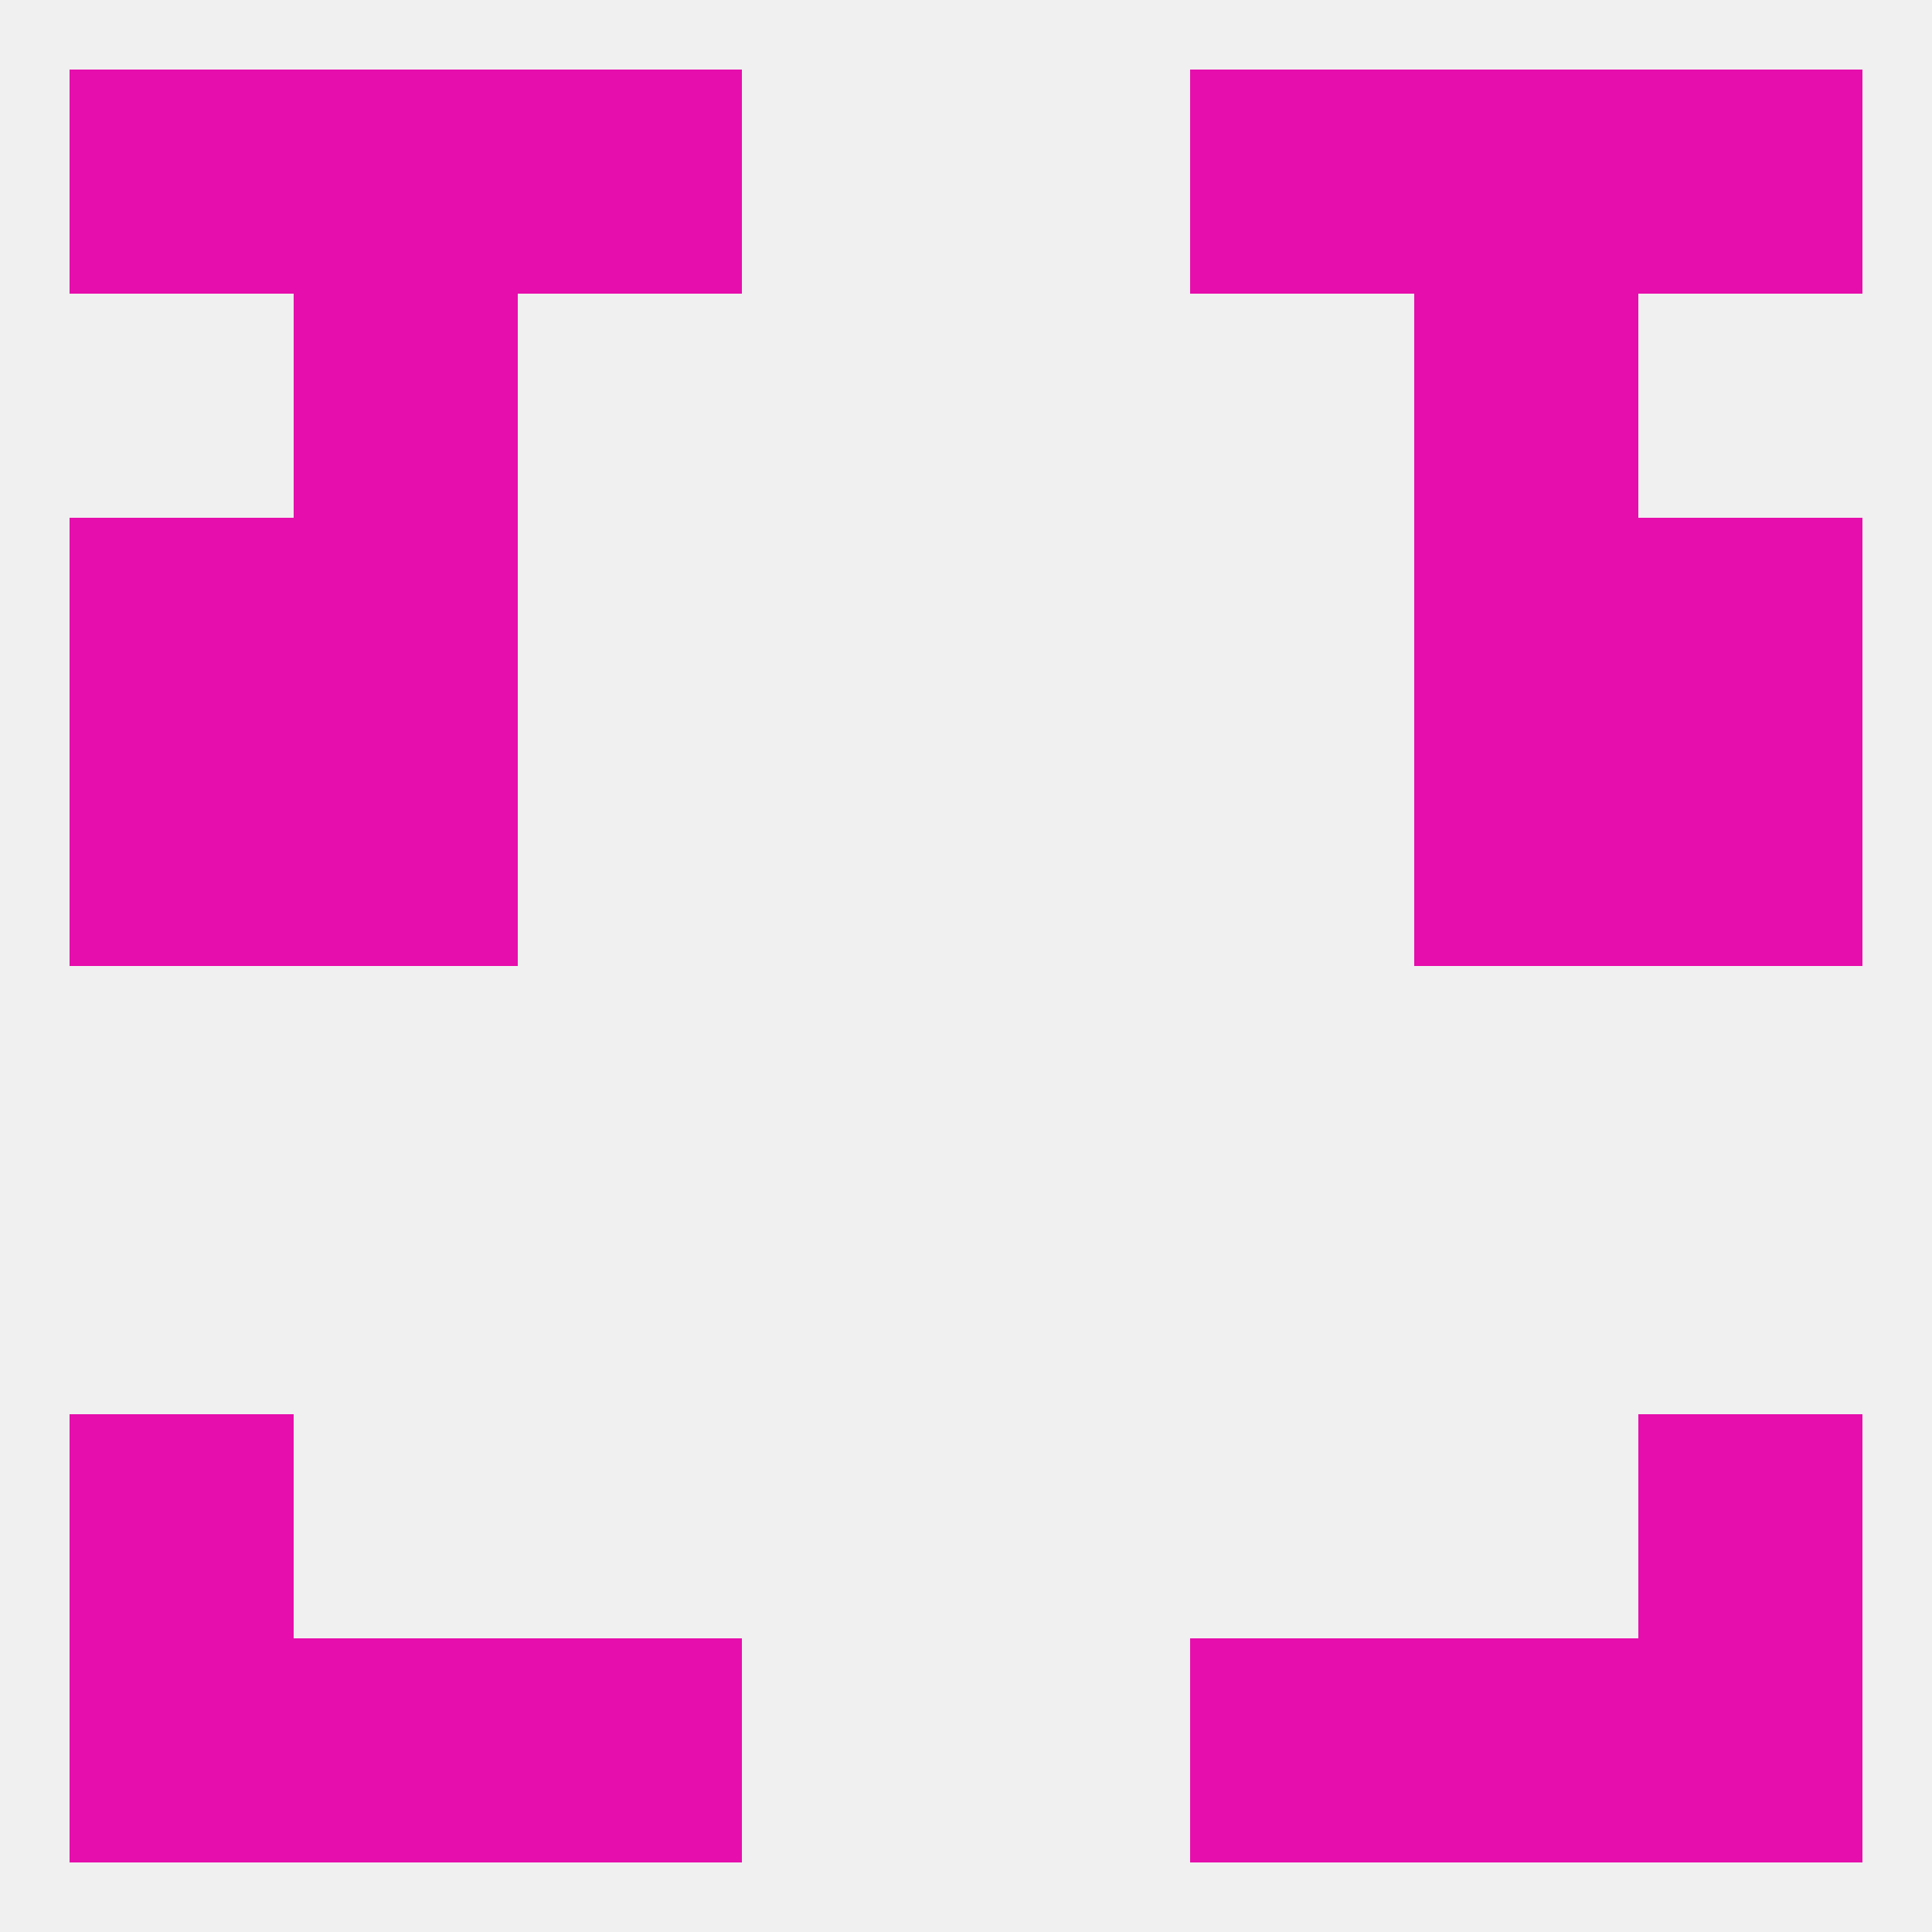
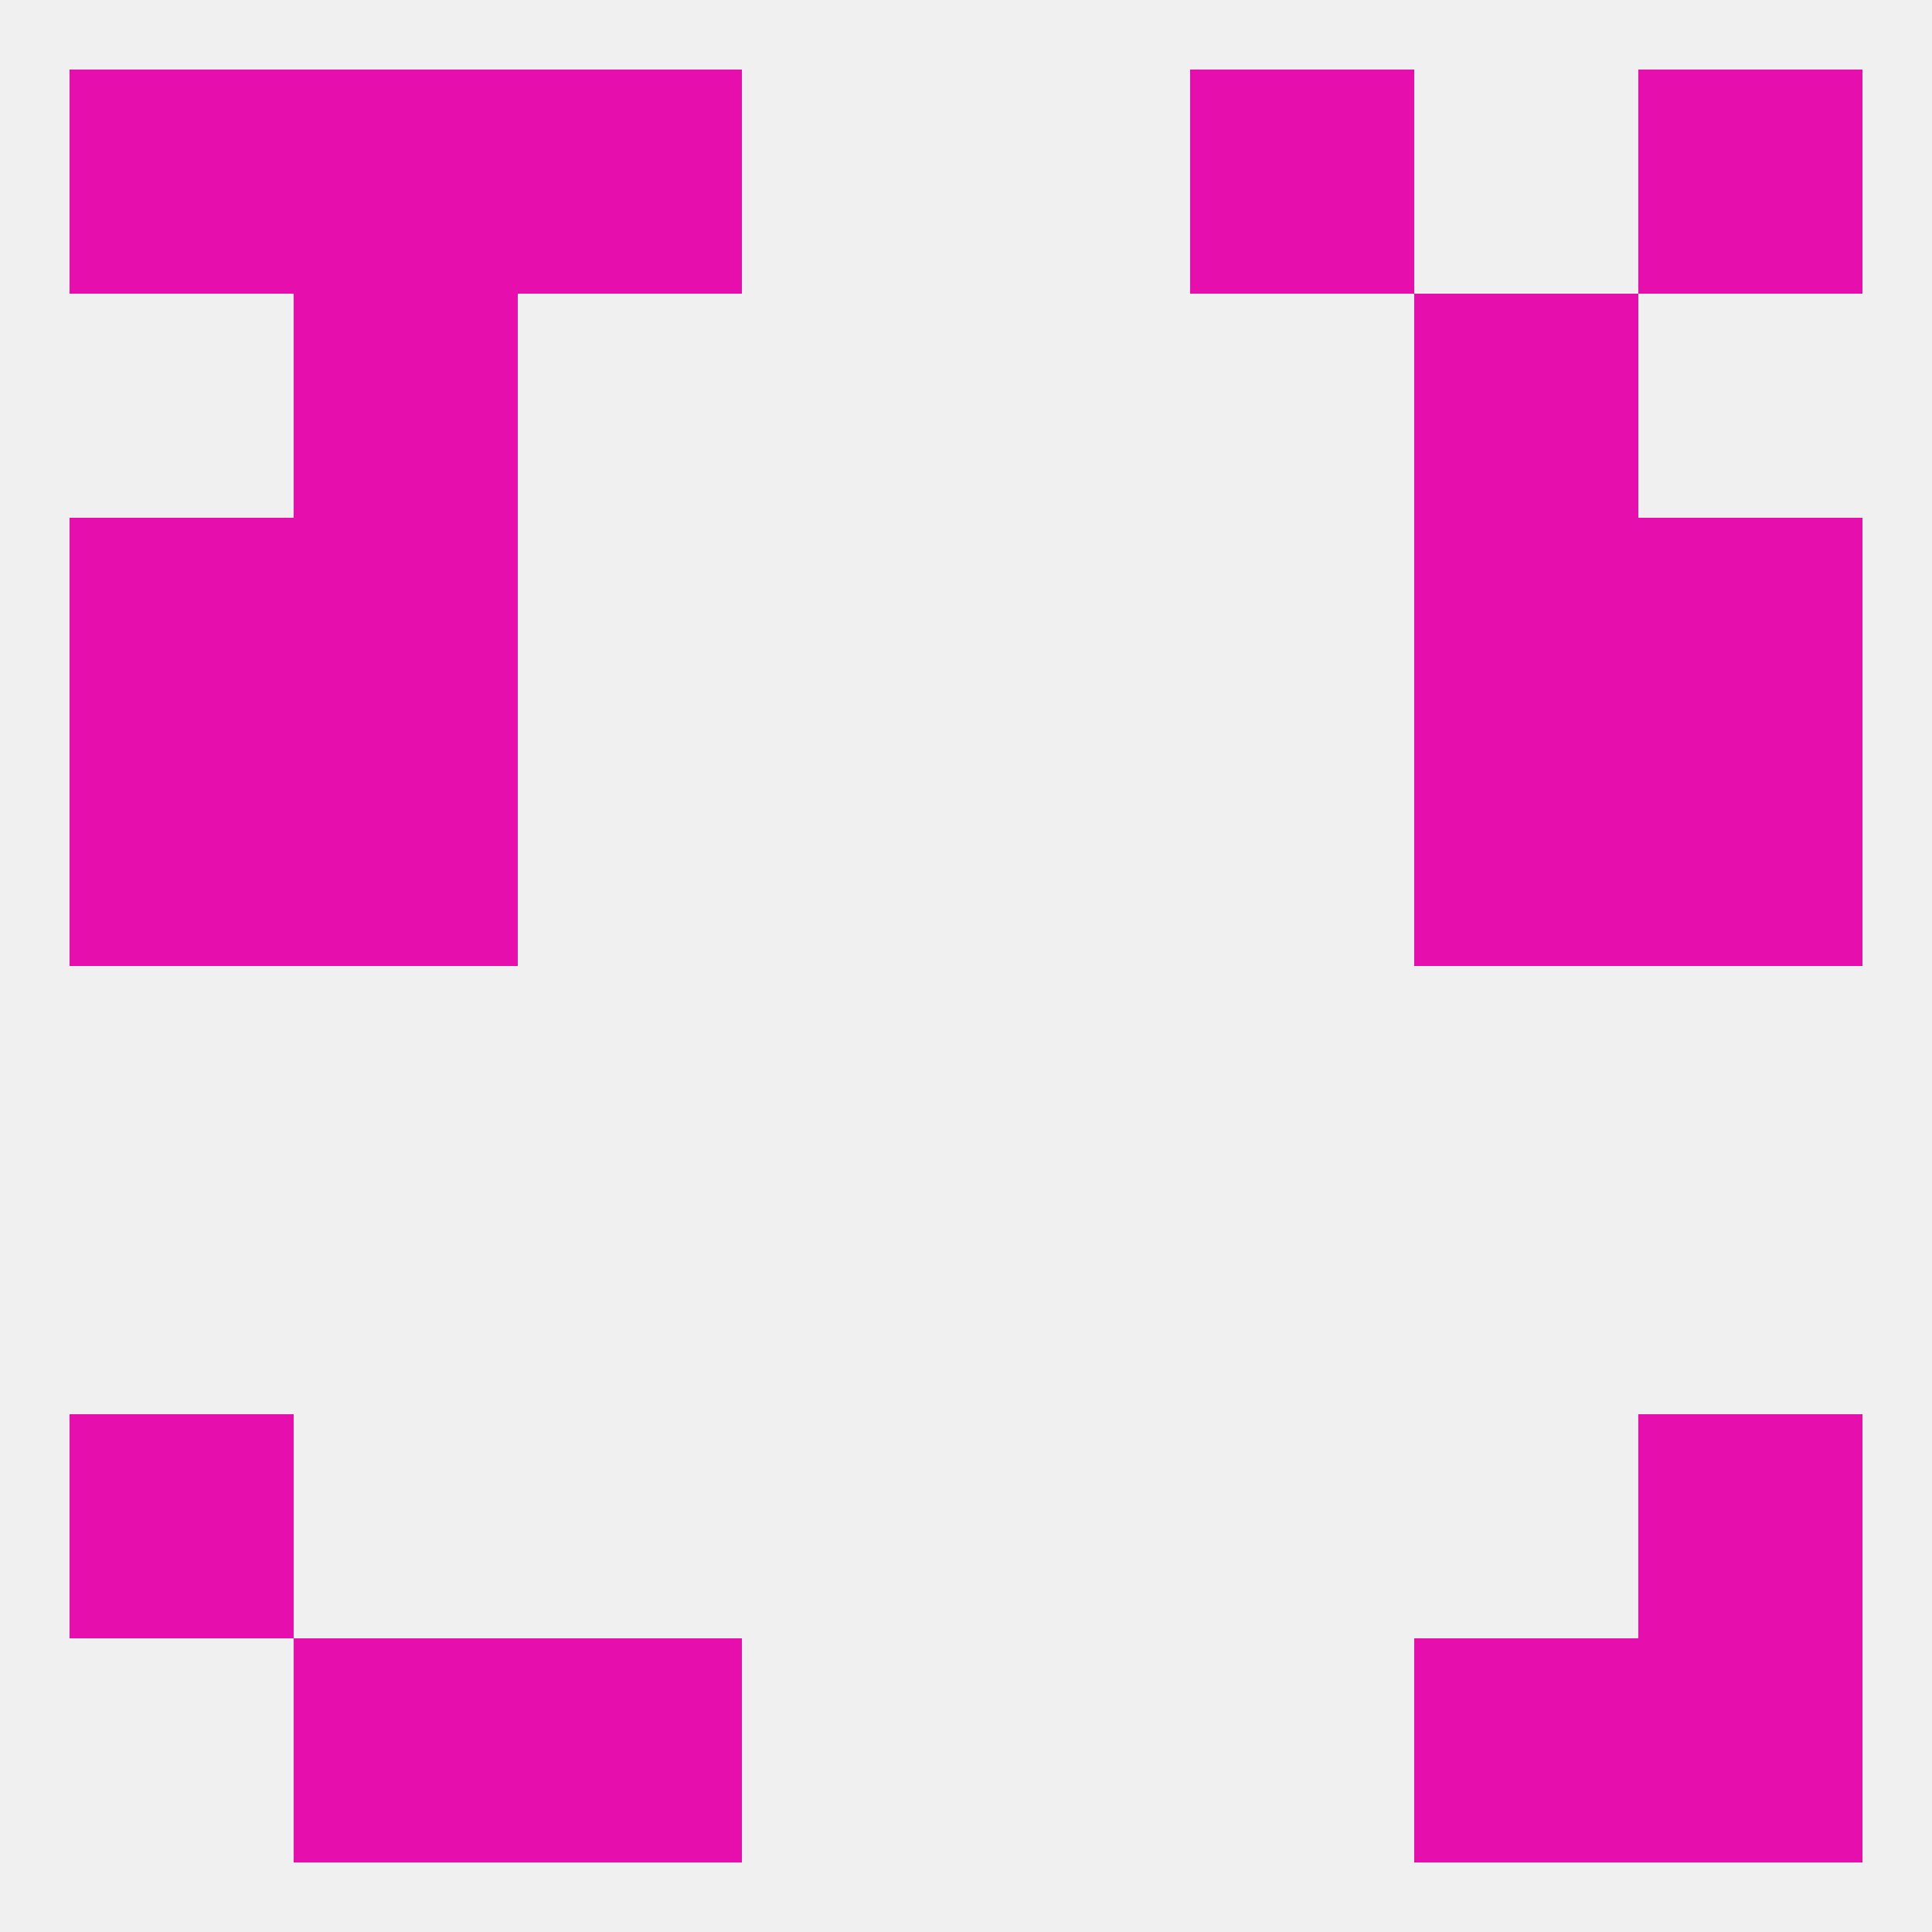
<svg xmlns="http://www.w3.org/2000/svg" version="1.1" baseprofile="full" width="250" height="250" viewBox="0 0 250 250">
  <rect width="100%" height="100%" fill="rgba(240,240,240,255)" />
  <rect x="183" y="67" width="29" height="29" fill="rgba(230,14,172,255)" />
  <rect x="9" y="67" width="29" height="29" fill="rgba(230,14,172,255)" />
  <rect x="212" y="67" width="29" height="29" fill="rgba(230,14,172,255)" />
  <rect x="38" y="67" width="29" height="29" fill="rgba(230,14,172,255)" />
  <rect x="38" y="9" width="29" height="29" fill="rgba(230,14,172,255)" />
-   <rect x="183" y="9" width="29" height="29" fill="rgba(230,14,172,255)" />
  <rect x="9" y="9" width="29" height="29" fill="rgba(230,14,172,255)" />
  <rect x="212" y="9" width="29" height="29" fill="rgba(230,14,172,255)" />
  <rect x="67" y="9" width="29" height="29" fill="rgba(230,14,172,255)" />
  <rect x="154" y="9" width="29" height="29" fill="rgba(230,14,172,255)" />
  <rect x="183" y="38" width="29" height="29" fill="rgba(230,14,172,255)" />
  <rect x="38" y="38" width="29" height="29" fill="rgba(230,14,172,255)" />
  <rect x="38" y="212" width="29" height="29" fill="rgba(230,14,172,255)" />
  <rect x="183" y="212" width="29" height="29" fill="rgba(230,14,172,255)" />
  <rect x="67" y="212" width="29" height="29" fill="rgba(230,14,172,255)" />
-   <rect x="154" y="212" width="29" height="29" fill="rgba(230,14,172,255)" />
-   <rect x="9" y="212" width="29" height="29" fill="rgba(230,14,172,255)" />
  <rect x="212" y="212" width="29" height="29" fill="rgba(230,14,172,255)" />
  <rect x="9" y="183" width="29" height="29" fill="rgba(230,14,172,255)" />
  <rect x="212" y="183" width="29" height="29" fill="rgba(230,14,172,255)" />
  <rect x="38" y="96" width="29" height="29" fill="rgba(230,14,172,255)" />
  <rect x="183" y="96" width="29" height="29" fill="rgba(230,14,172,255)" />
  <rect x="9" y="96" width="29" height="29" fill="rgba(230,14,172,255)" />
  <rect x="212" y="96" width="29" height="29" fill="rgba(230,14,172,255)" />
</svg>